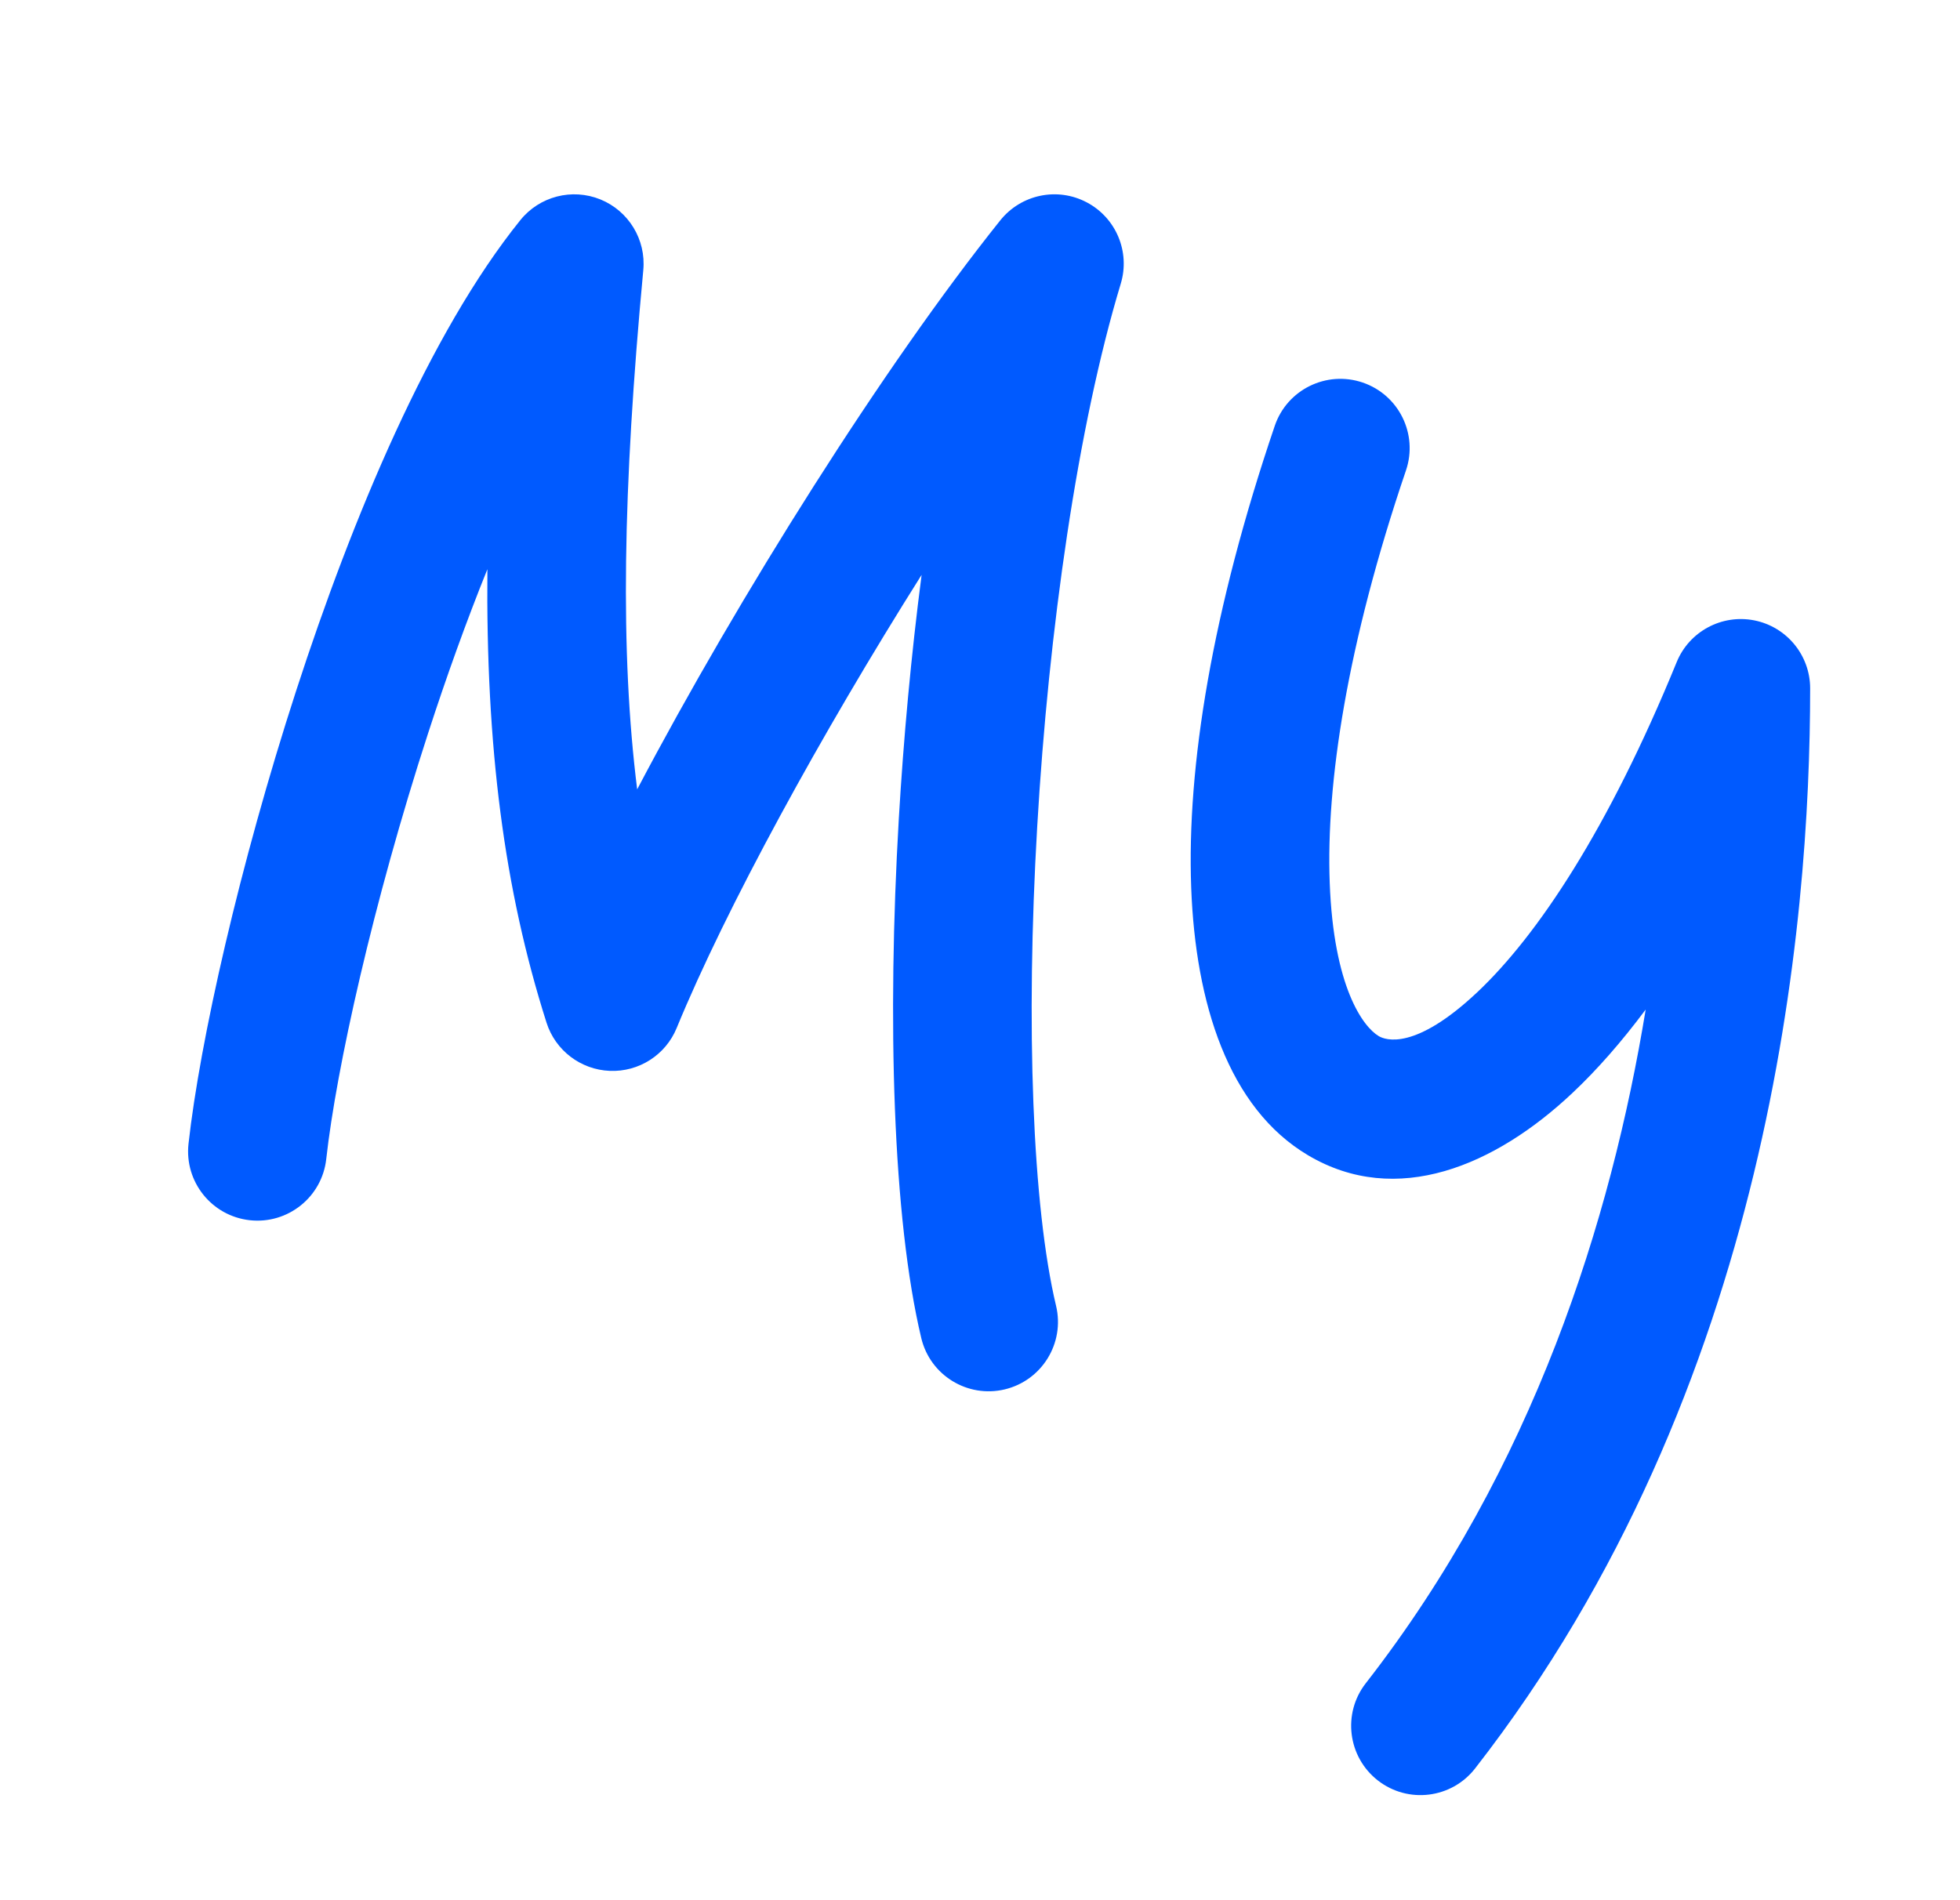
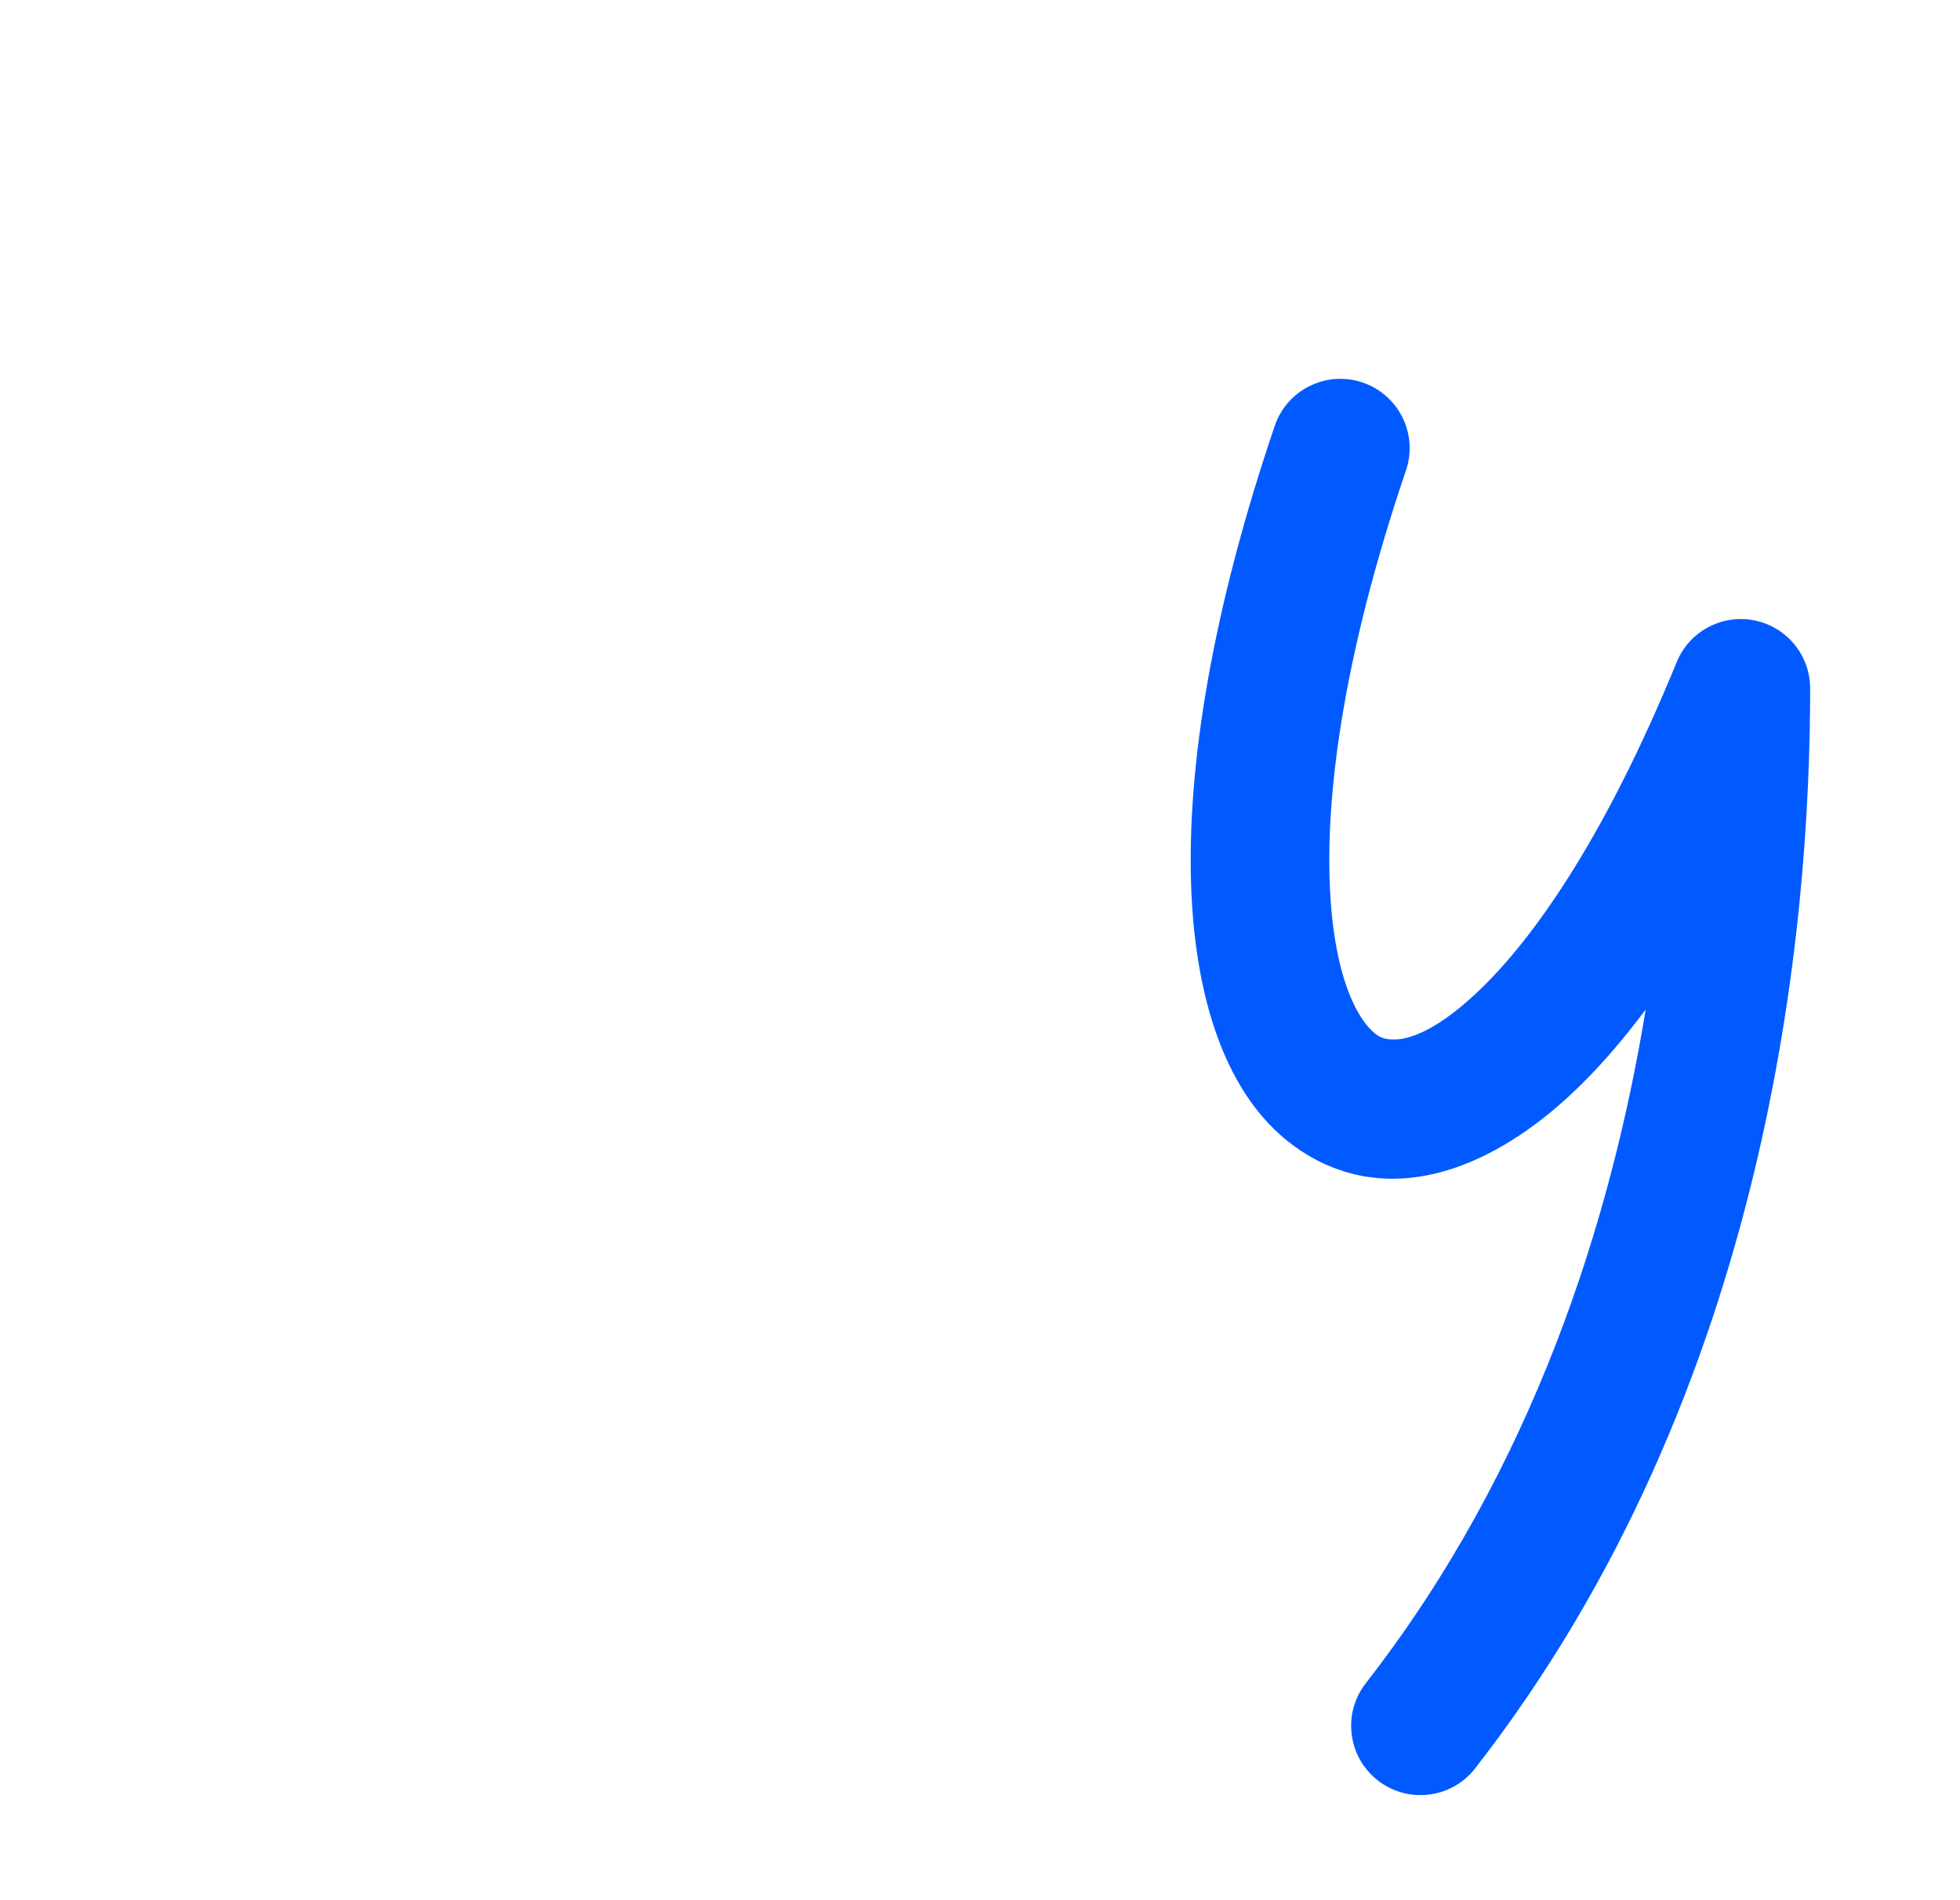
<svg xmlns="http://www.w3.org/2000/svg" width="33" height="32" viewBox="0 0 33 32" fill="none">
  <g id="Icon">
-     <path id="Vector" fill-rule="evenodd" clip-rule="evenodd" d="M18.296 3.407C18.791 3.667 19.032 4.242 18.87 4.777C18.145 7.175 17.656 10.606 17.463 13.925C17.268 17.264 17.382 20.318 17.781 21.992C17.93 22.619 17.543 23.248 16.916 23.398C16.289 23.547 15.66 23.16 15.511 22.533C15.03 20.513 14.936 17.177 15.133 13.789C15.213 12.429 15.341 11.034 15.517 9.681C13.821 12.37 12.22 15.299 11.393 17.312C11.207 17.766 10.757 18.054 10.267 18.034C9.777 18.014 9.351 17.69 9.202 17.223C8.485 14.971 8.18 12.572 8.206 9.586C7.85 10.468 7.515 11.402 7.207 12.351C6.279 15.208 5.661 18.005 5.493 19.518C5.423 20.158 4.846 20.62 4.205 20.549C3.565 20.478 3.103 19.902 3.174 19.261C3.365 17.54 4.029 14.581 4.987 11.63C5.936 8.707 7.233 5.603 8.761 3.707C9.084 3.306 9.631 3.165 10.108 3.358C10.585 3.552 10.879 4.036 10.831 4.548C10.484 8.249 10.44 10.993 10.728 13.293C12.448 10.025 14.886 6.155 16.842 3.71C17.192 3.274 17.801 3.146 18.296 3.407Z" fill="#005AFF" />
    <path id="Vector_2" fill-rule="evenodd" clip-rule="evenodd" d="M22.943 6.442C23.553 6.65 23.879 7.312 23.672 7.922C22.676 10.854 22.326 13.195 22.388 14.863C22.453 16.626 22.951 17.293 23.214 17.449C23.326 17.515 23.823 17.699 24.875 16.707C25.881 15.758 27.075 13.975 28.23 11.15C28.441 10.634 28.988 10.34 29.535 10.447C30.082 10.555 30.477 11.035 30.477 11.592C30.477 15.547 29.826 23.374 24.836 29.781C24.44 30.289 23.707 30.38 23.199 29.984C22.691 29.588 22.599 28.855 22.995 28.347C25.821 24.719 27.127 20.544 27.708 17.001C27.299 17.549 26.888 18.017 26.476 18.405C25.177 19.63 23.516 20.341 22.023 19.455C20.681 18.659 20.128 16.892 20.056 14.95C19.98 12.913 20.407 10.279 21.463 7.171C21.67 6.561 22.333 6.235 22.943 6.442Z" fill="#005AFF" />
  </g>
</svg>